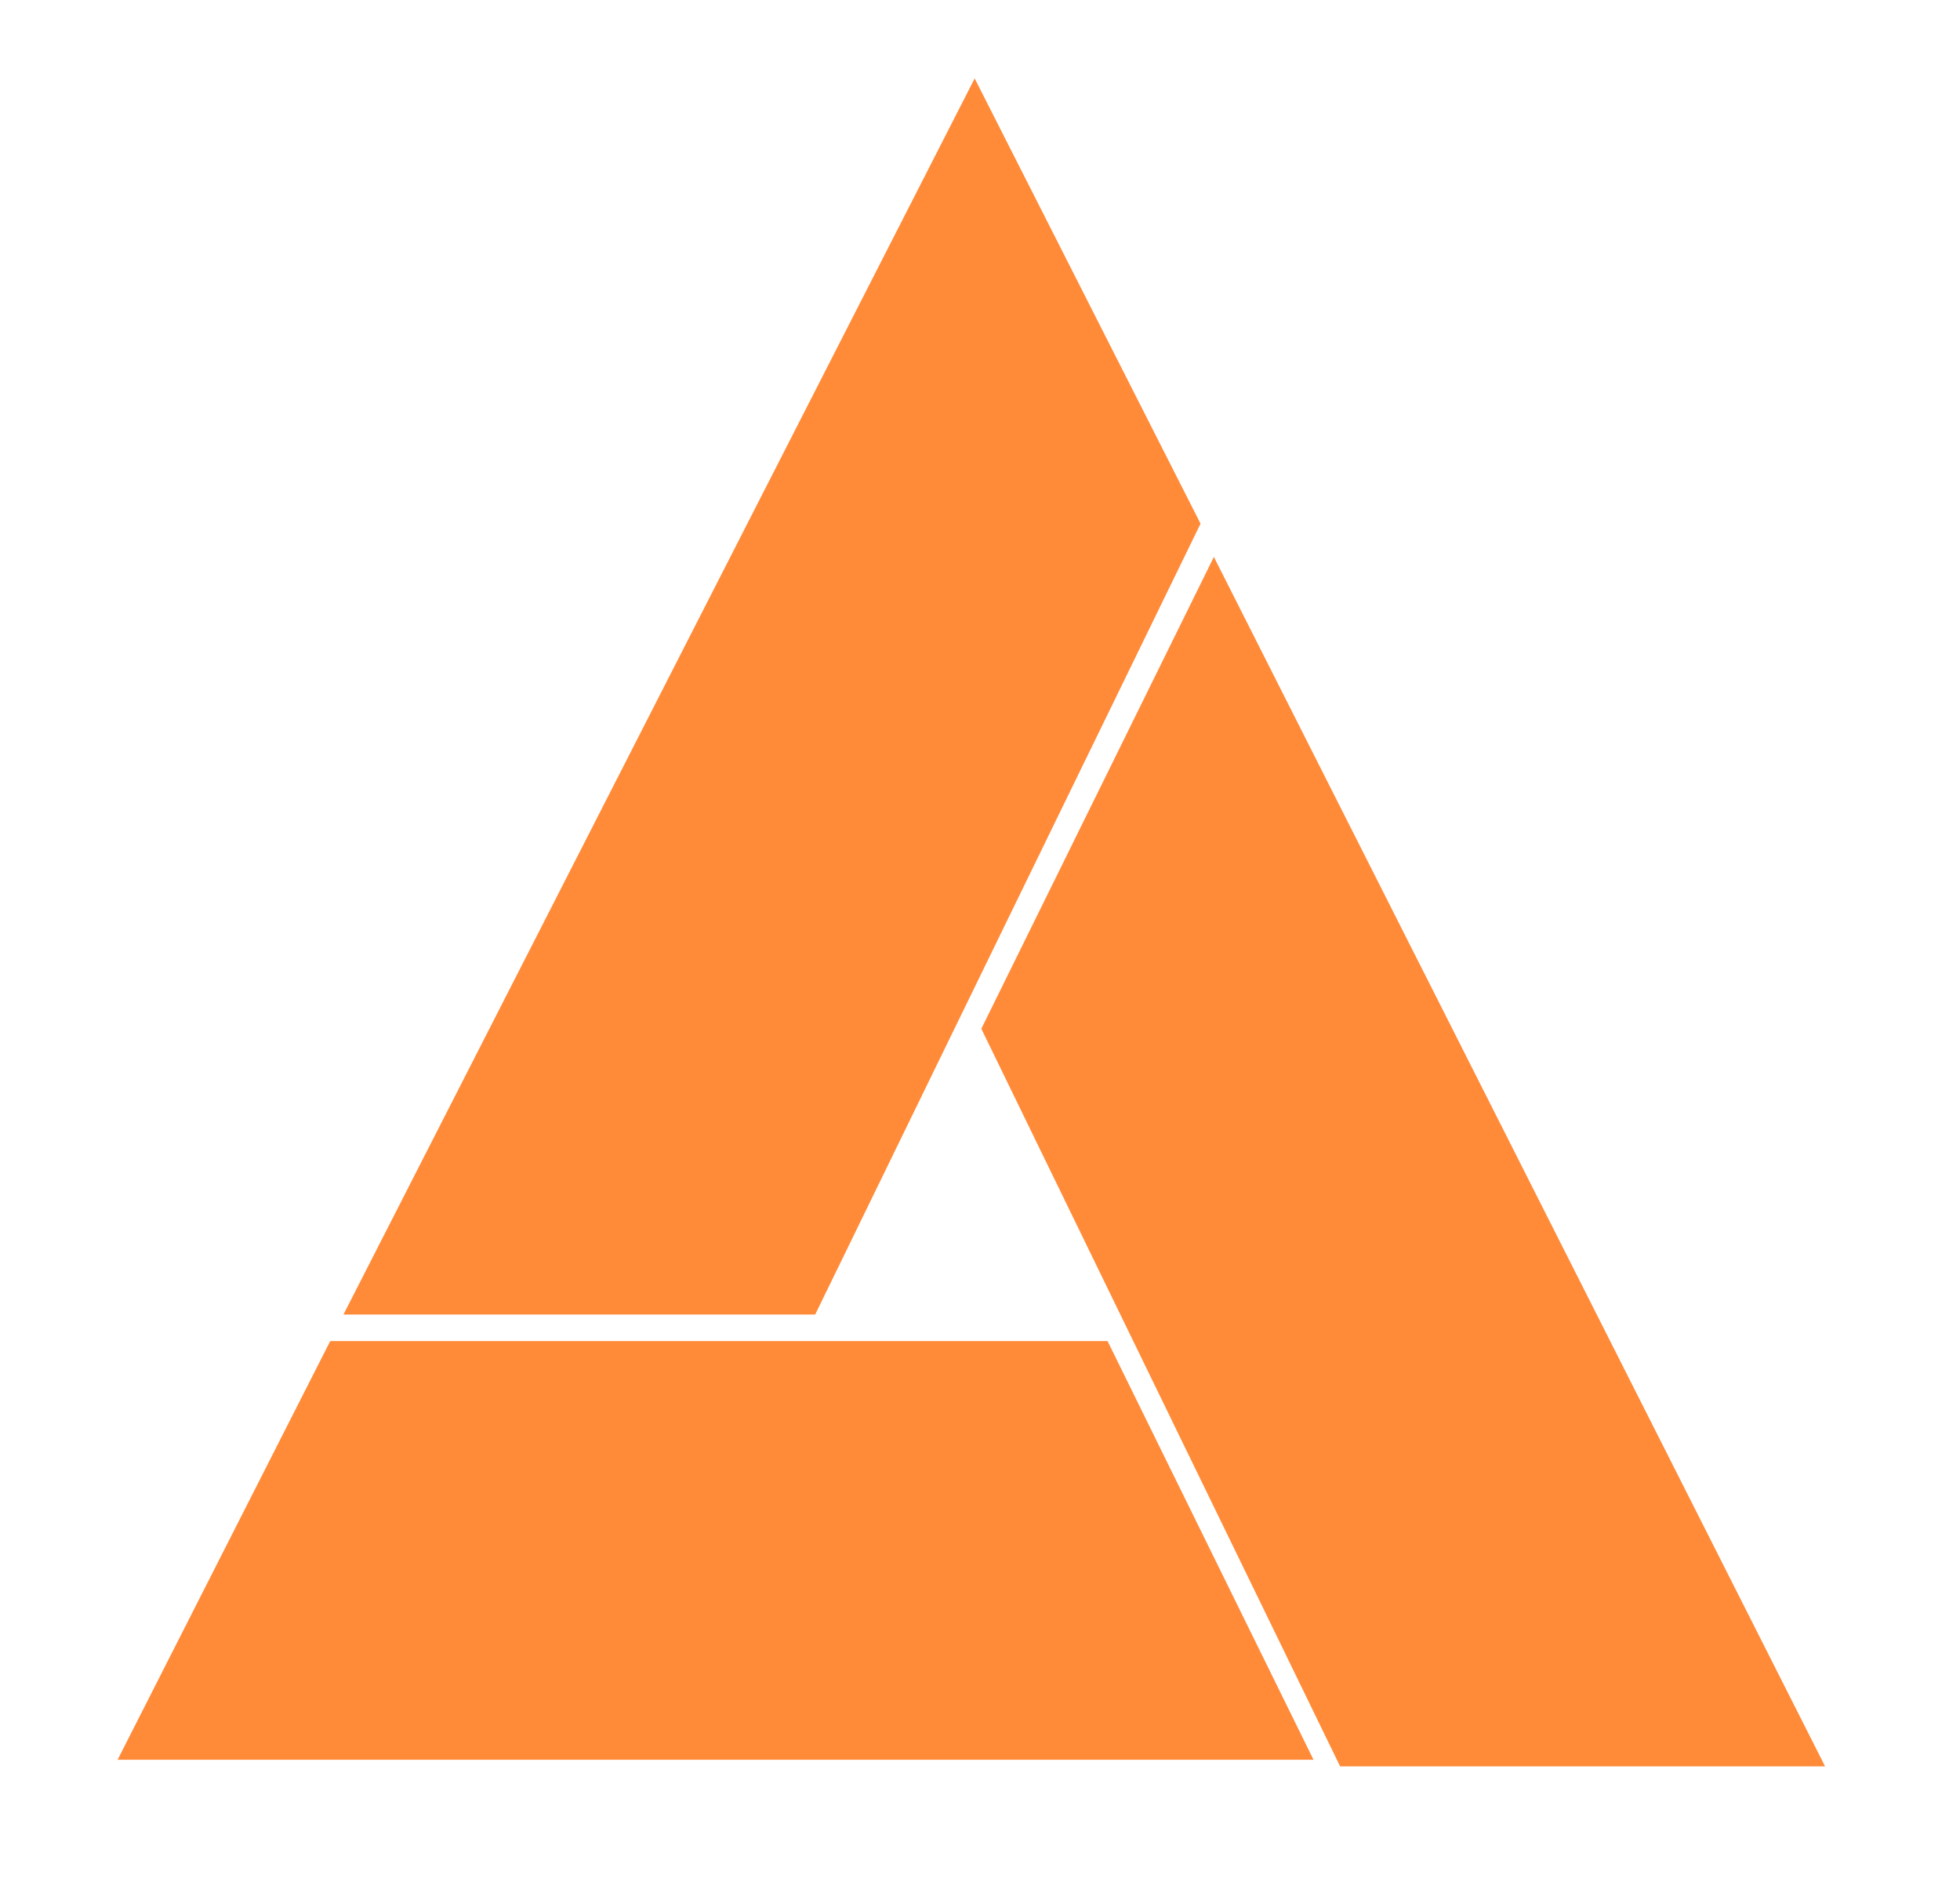
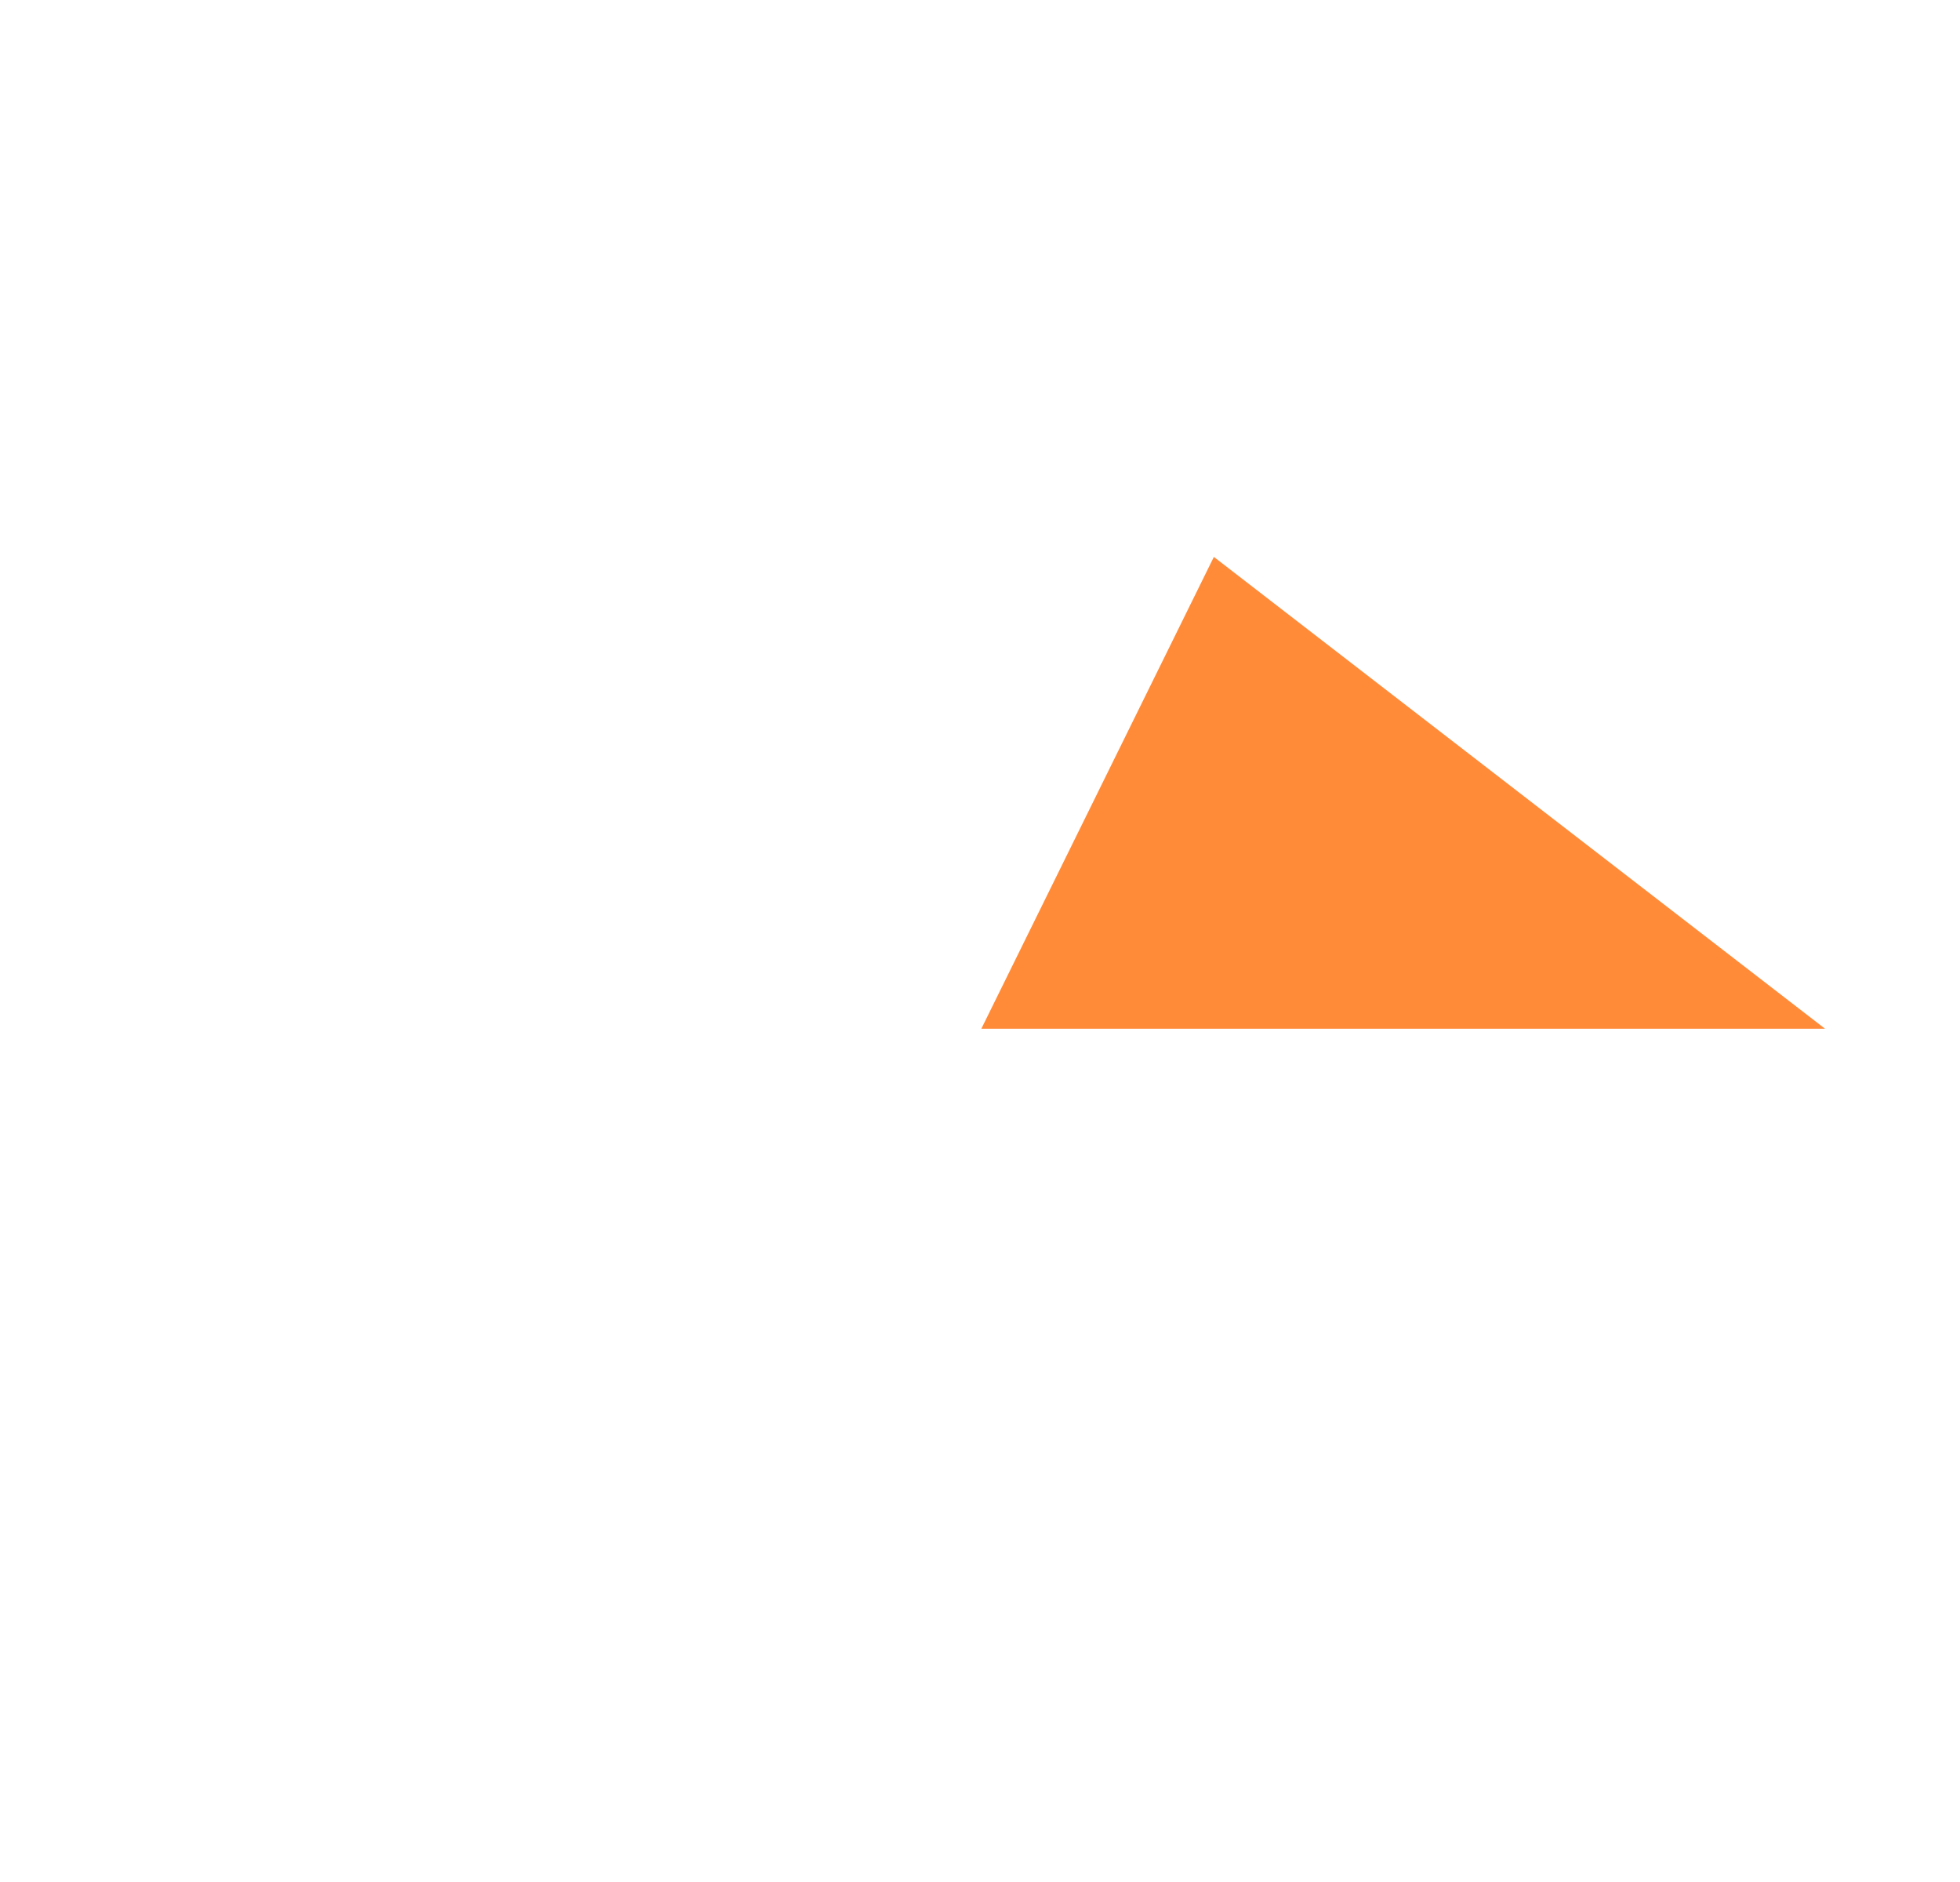
<svg xmlns="http://www.w3.org/2000/svg" width="25" height="24" viewBox="0 0 25 24" fill="none">
-   <path d="M14.127 17.102H4.212L1.5 22.441H16.754L14.127 17.102Z" fill="#FF8B39" />
-   <path d="M10.398 16.763L15.313 6.678L12.432 1L4.381 16.763H10.398Z" fill="#FF8B39" />
-   <path d="M15.483 7.102L12.517 13.119L17.093 22.525H23.279L15.483 7.102Z" fill="#FF8B39" />
+   <path d="M15.483 7.102L12.517 13.119H23.279L15.483 7.102Z" fill="#FF8B39" />
</svg>